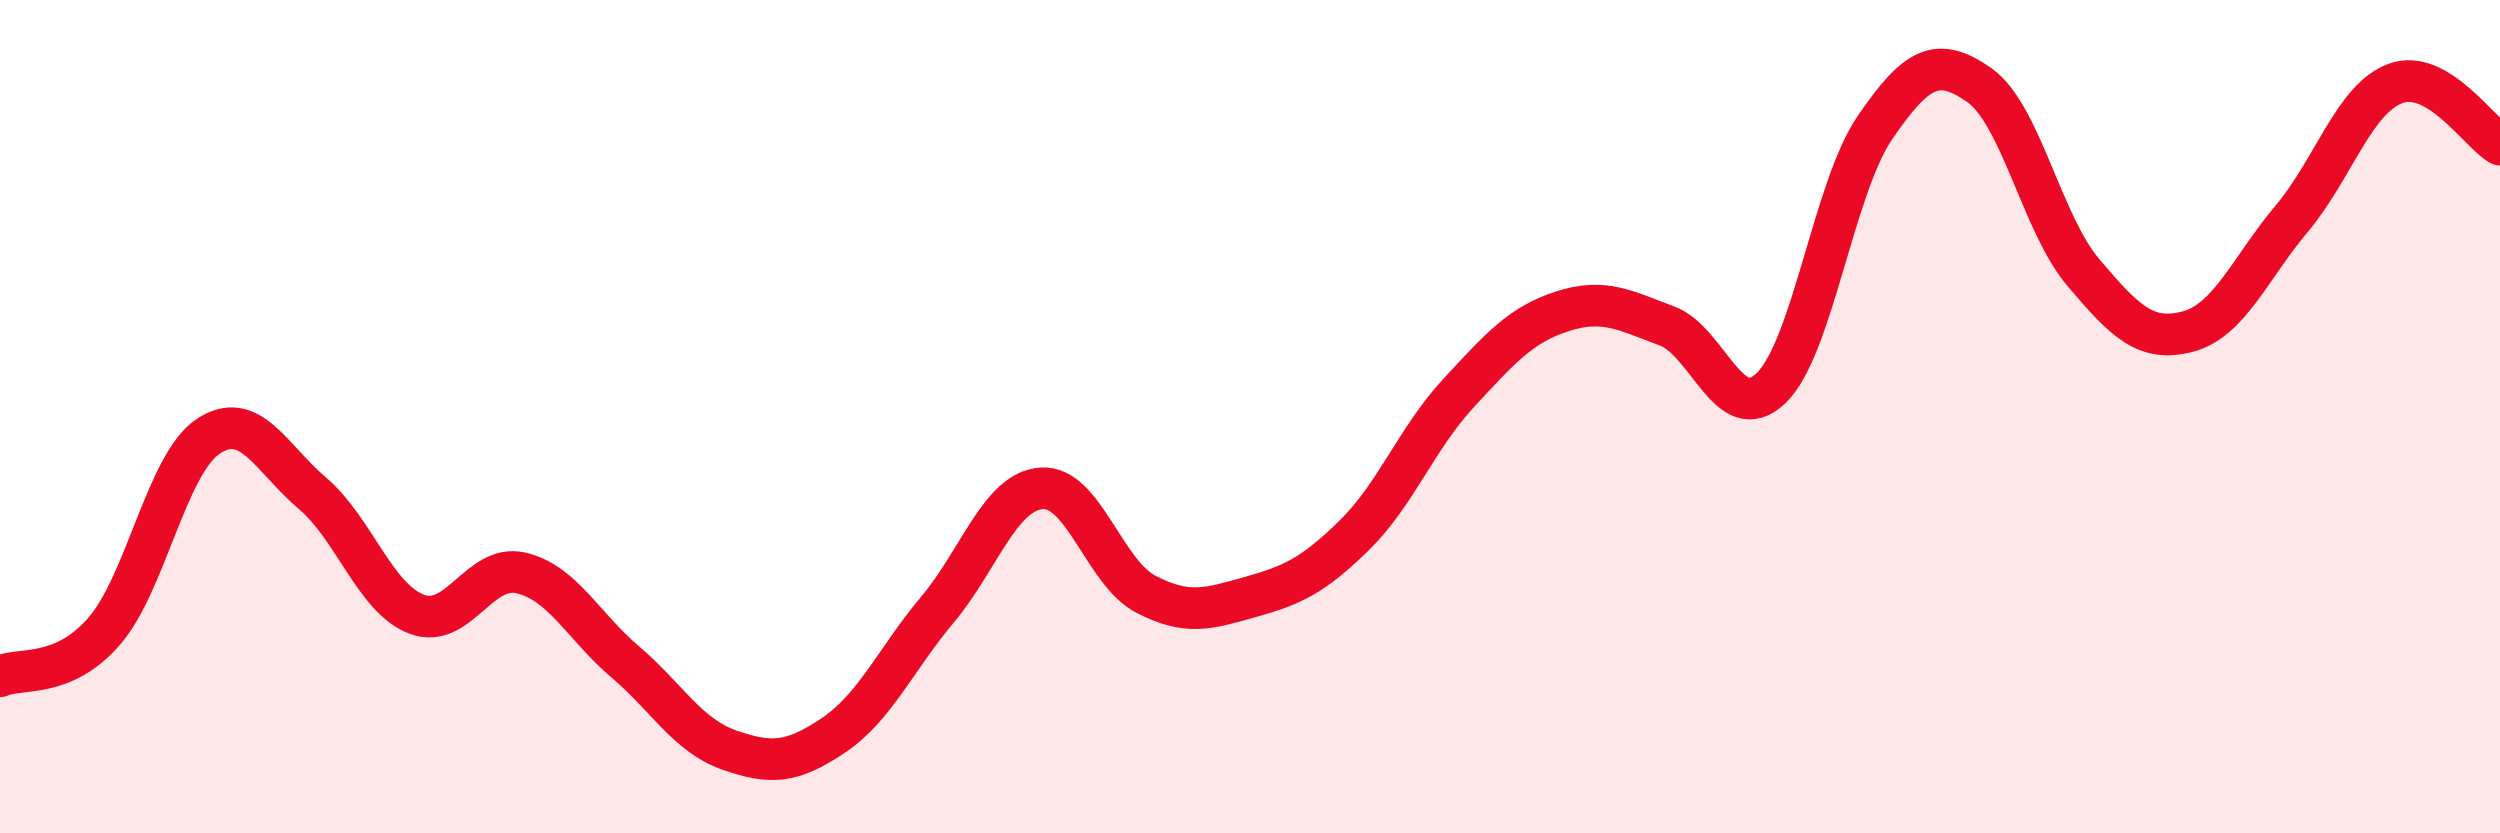
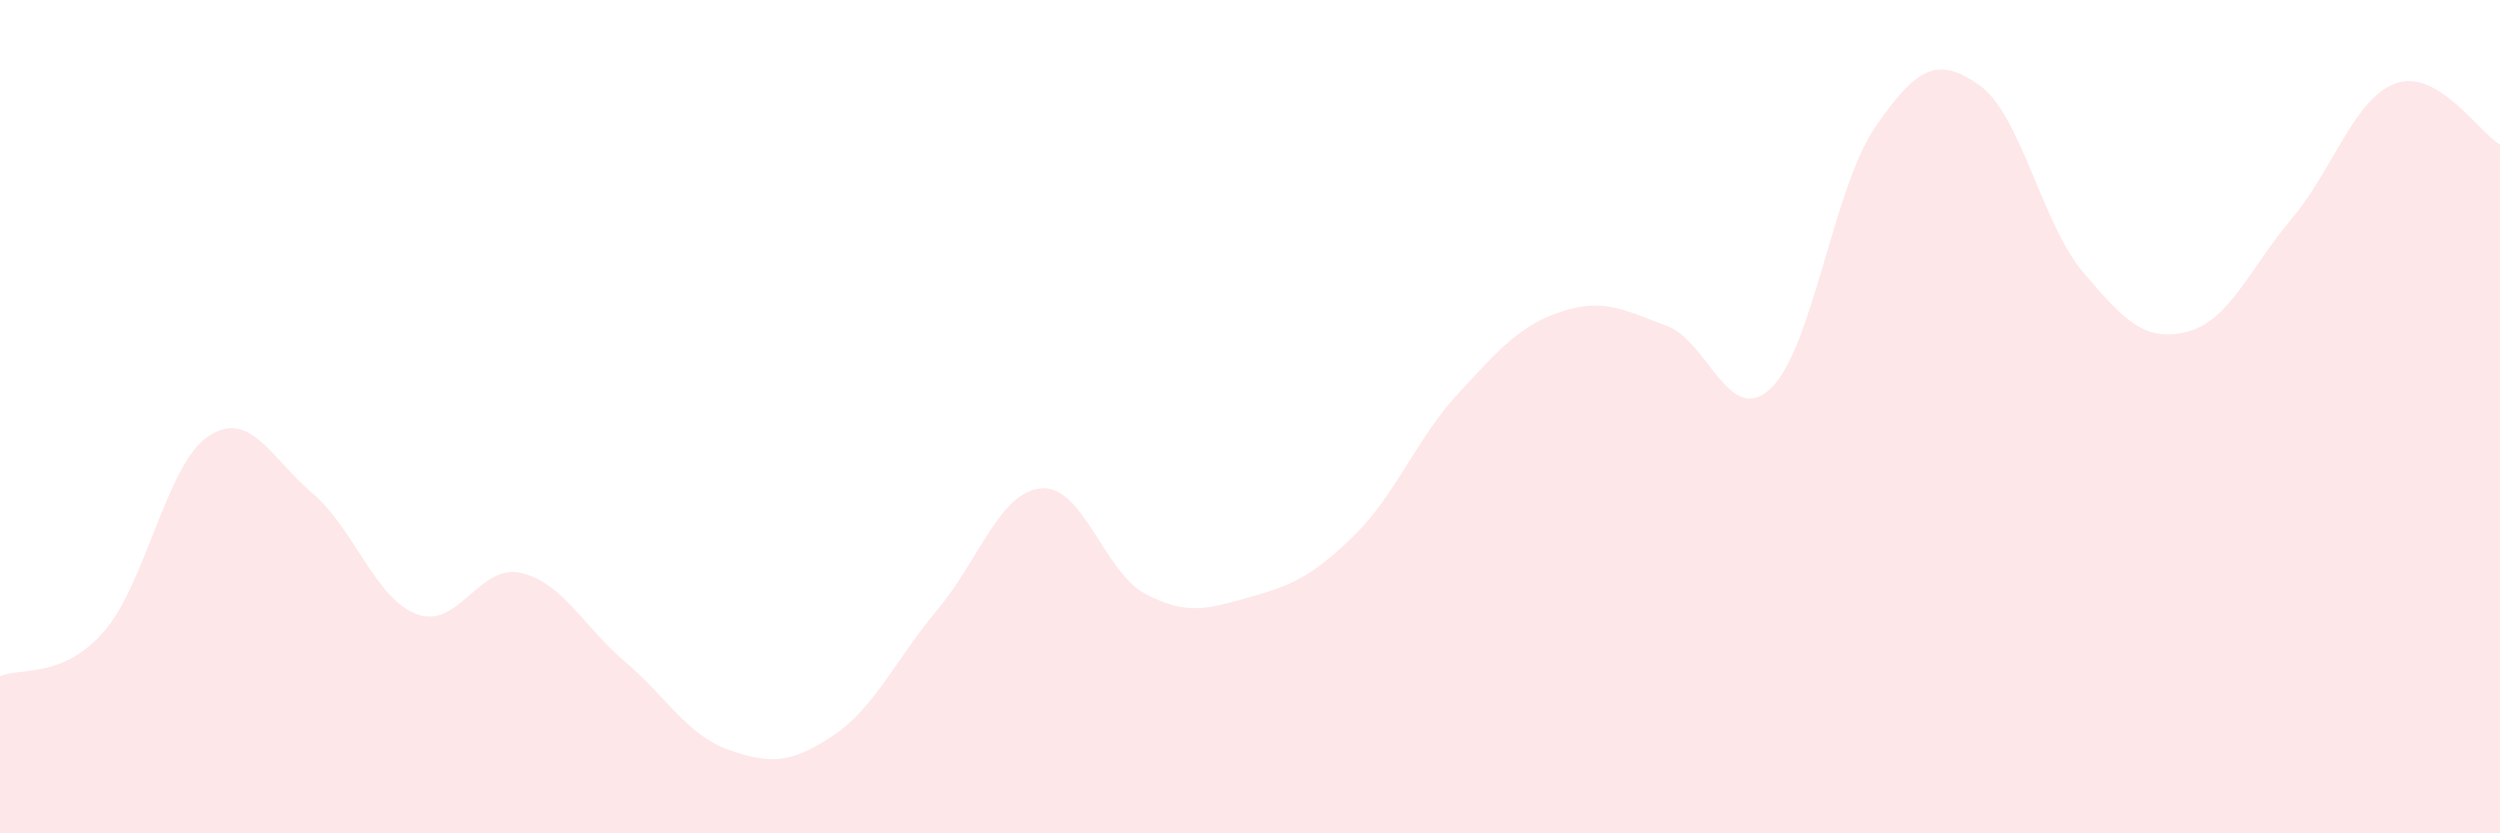
<svg xmlns="http://www.w3.org/2000/svg" width="60" height="20" viewBox="0 0 60 20">
  <path d="M 0,16.23 C 0.5,16.01 1.5,16.3 2.5,15.15 C 3.5,14 4,11.13 5,10.47 C 6,9.81 6.5,10.99 7.5,11.84 C 8.5,12.69 9,14.36 10,14.74 C 11,15.12 11.5,13.52 12.5,13.75 C 13.5,13.98 14,15.03 15,15.88 C 16,16.73 16.5,17.65 17.5,18 C 18.5,18.35 19,18.32 20,17.65 C 21,16.98 21.5,15.82 22.5,14.63 C 23.5,13.44 24,11.79 25,11.72 C 26,11.65 26.5,13.74 27.5,14.26 C 28.5,14.78 29,14.61 30,14.33 C 31,14.05 31.5,13.83 32.5,12.85 C 33.5,11.87 34,10.52 35,9.44 C 36,8.36 36.5,7.79 37.5,7.47 C 38.5,7.15 39,7.45 40,7.82 C 41,8.19 41.5,10.27 42.5,9.32 C 43.5,8.37 44,4.52 45,3.06 C 46,1.6 46.5,1.34 47.5,2.04 C 48.5,2.74 49,5.36 50,6.54 C 51,7.72 51.5,8.22 52.5,7.96 C 53.5,7.7 54,6.44 55,5.25 C 56,4.06 56.5,2.36 57.5,2 C 58.5,1.64 59.5,3.18 60,3.47L60 20L0 20Z" fill="#EB0A25" opacity="0.1" stroke-linecap="round" stroke-linejoin="round" />
-   <path d="M 0,16.23 C 0.5,16.01 1.5,16.3 2.5,15.15 C 3.5,14 4,11.13 5,10.47 C 6,9.81 6.5,10.99 7.5,11.84 C 8.5,12.69 9,14.36 10,14.74 C 11,15.12 11.5,13.52 12.5,13.75 C 13.5,13.98 14,15.03 15,15.88 C 16,16.73 16.5,17.65 17.5,18 C 18.5,18.35 19,18.32 20,17.65 C 21,16.98 21.5,15.82 22.5,14.63 C 23.5,13.44 24,11.79 25,11.72 C 26,11.65 26.5,13.74 27.5,14.26 C 28.5,14.78 29,14.61 30,14.33 C 31,14.05 31.5,13.83 32.5,12.85 C 33.5,11.87 34,10.52 35,9.44 C 36,8.36 36.5,7.79 37.5,7.47 C 38.5,7.15 39,7.45 40,7.82 C 41,8.19 41.5,10.27 42.5,9.32 C 43.5,8.37 44,4.52 45,3.06 C 46,1.6 46.5,1.34 47.5,2.04 C 48.5,2.74 49,5.36 50,6.54 C 51,7.72 51.5,8.22 52.5,7.96 C 53.5,7.7 54,6.44 55,5.25 C 56,4.06 56.5,2.36 57.5,2 C 58.5,1.64 59.5,3.18 60,3.47" stroke="#EB0A25" stroke-width="1" fill="none" stroke-linecap="round" stroke-linejoin="round" />
</svg>